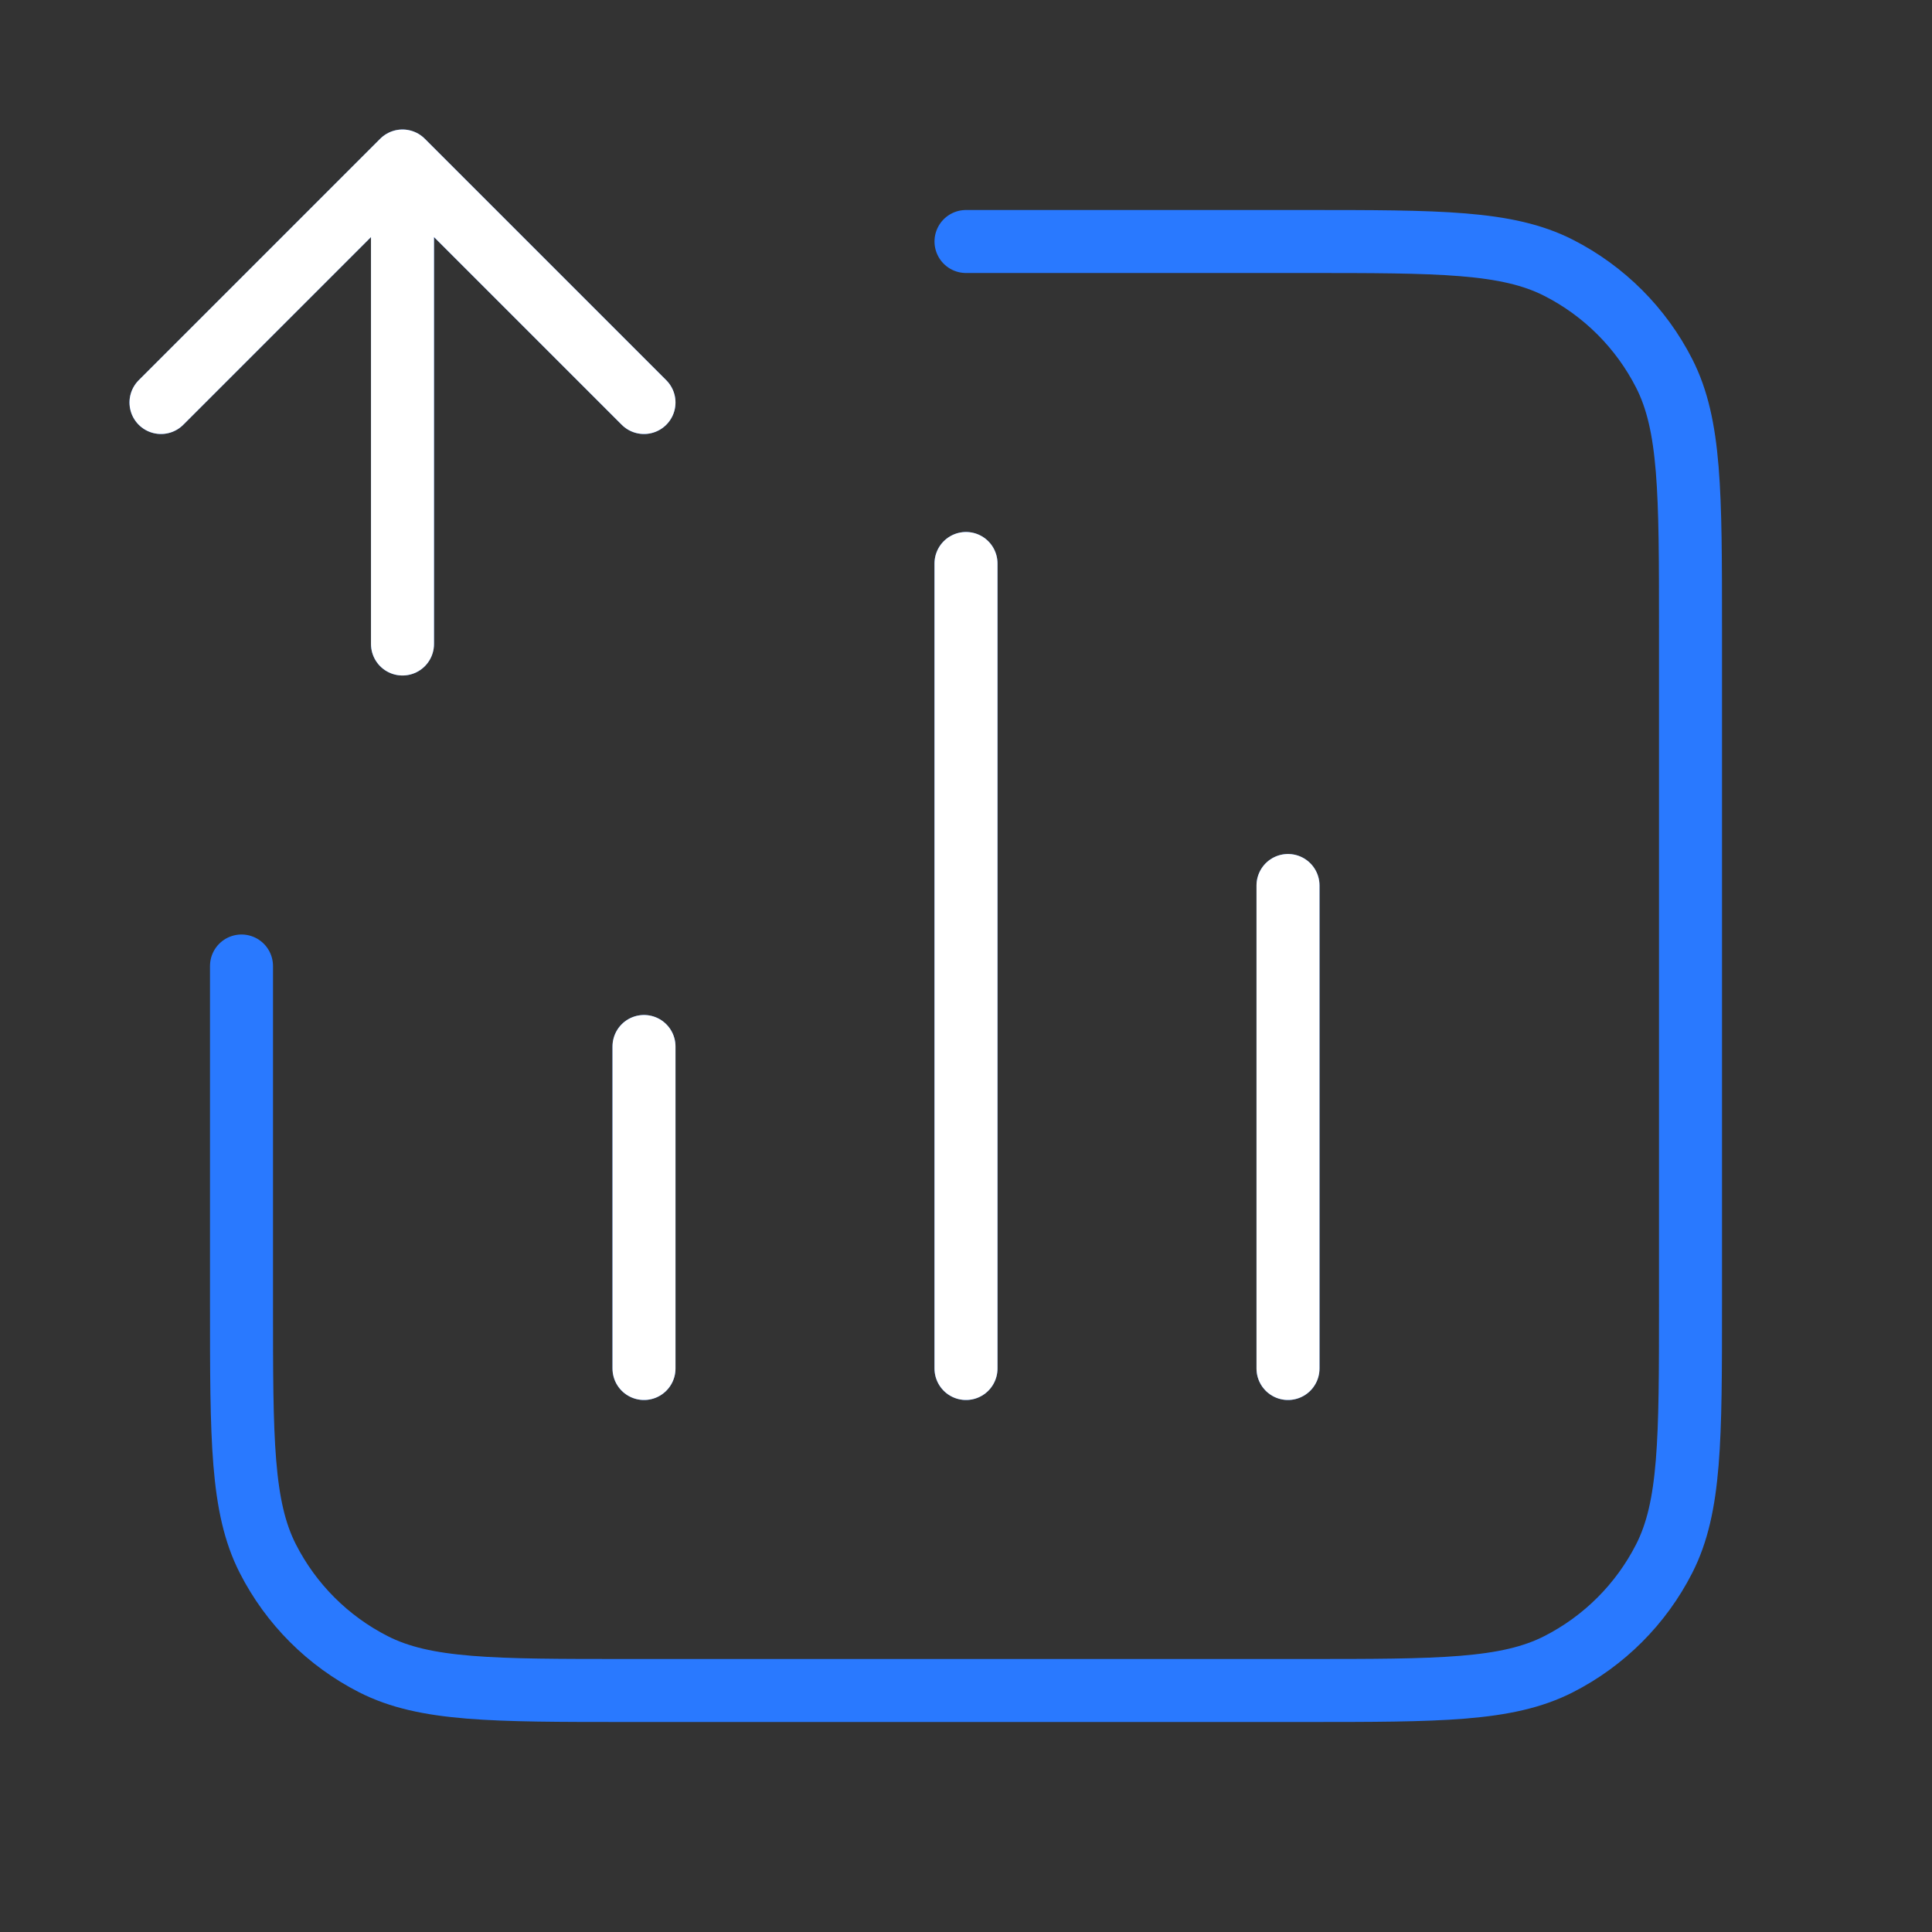
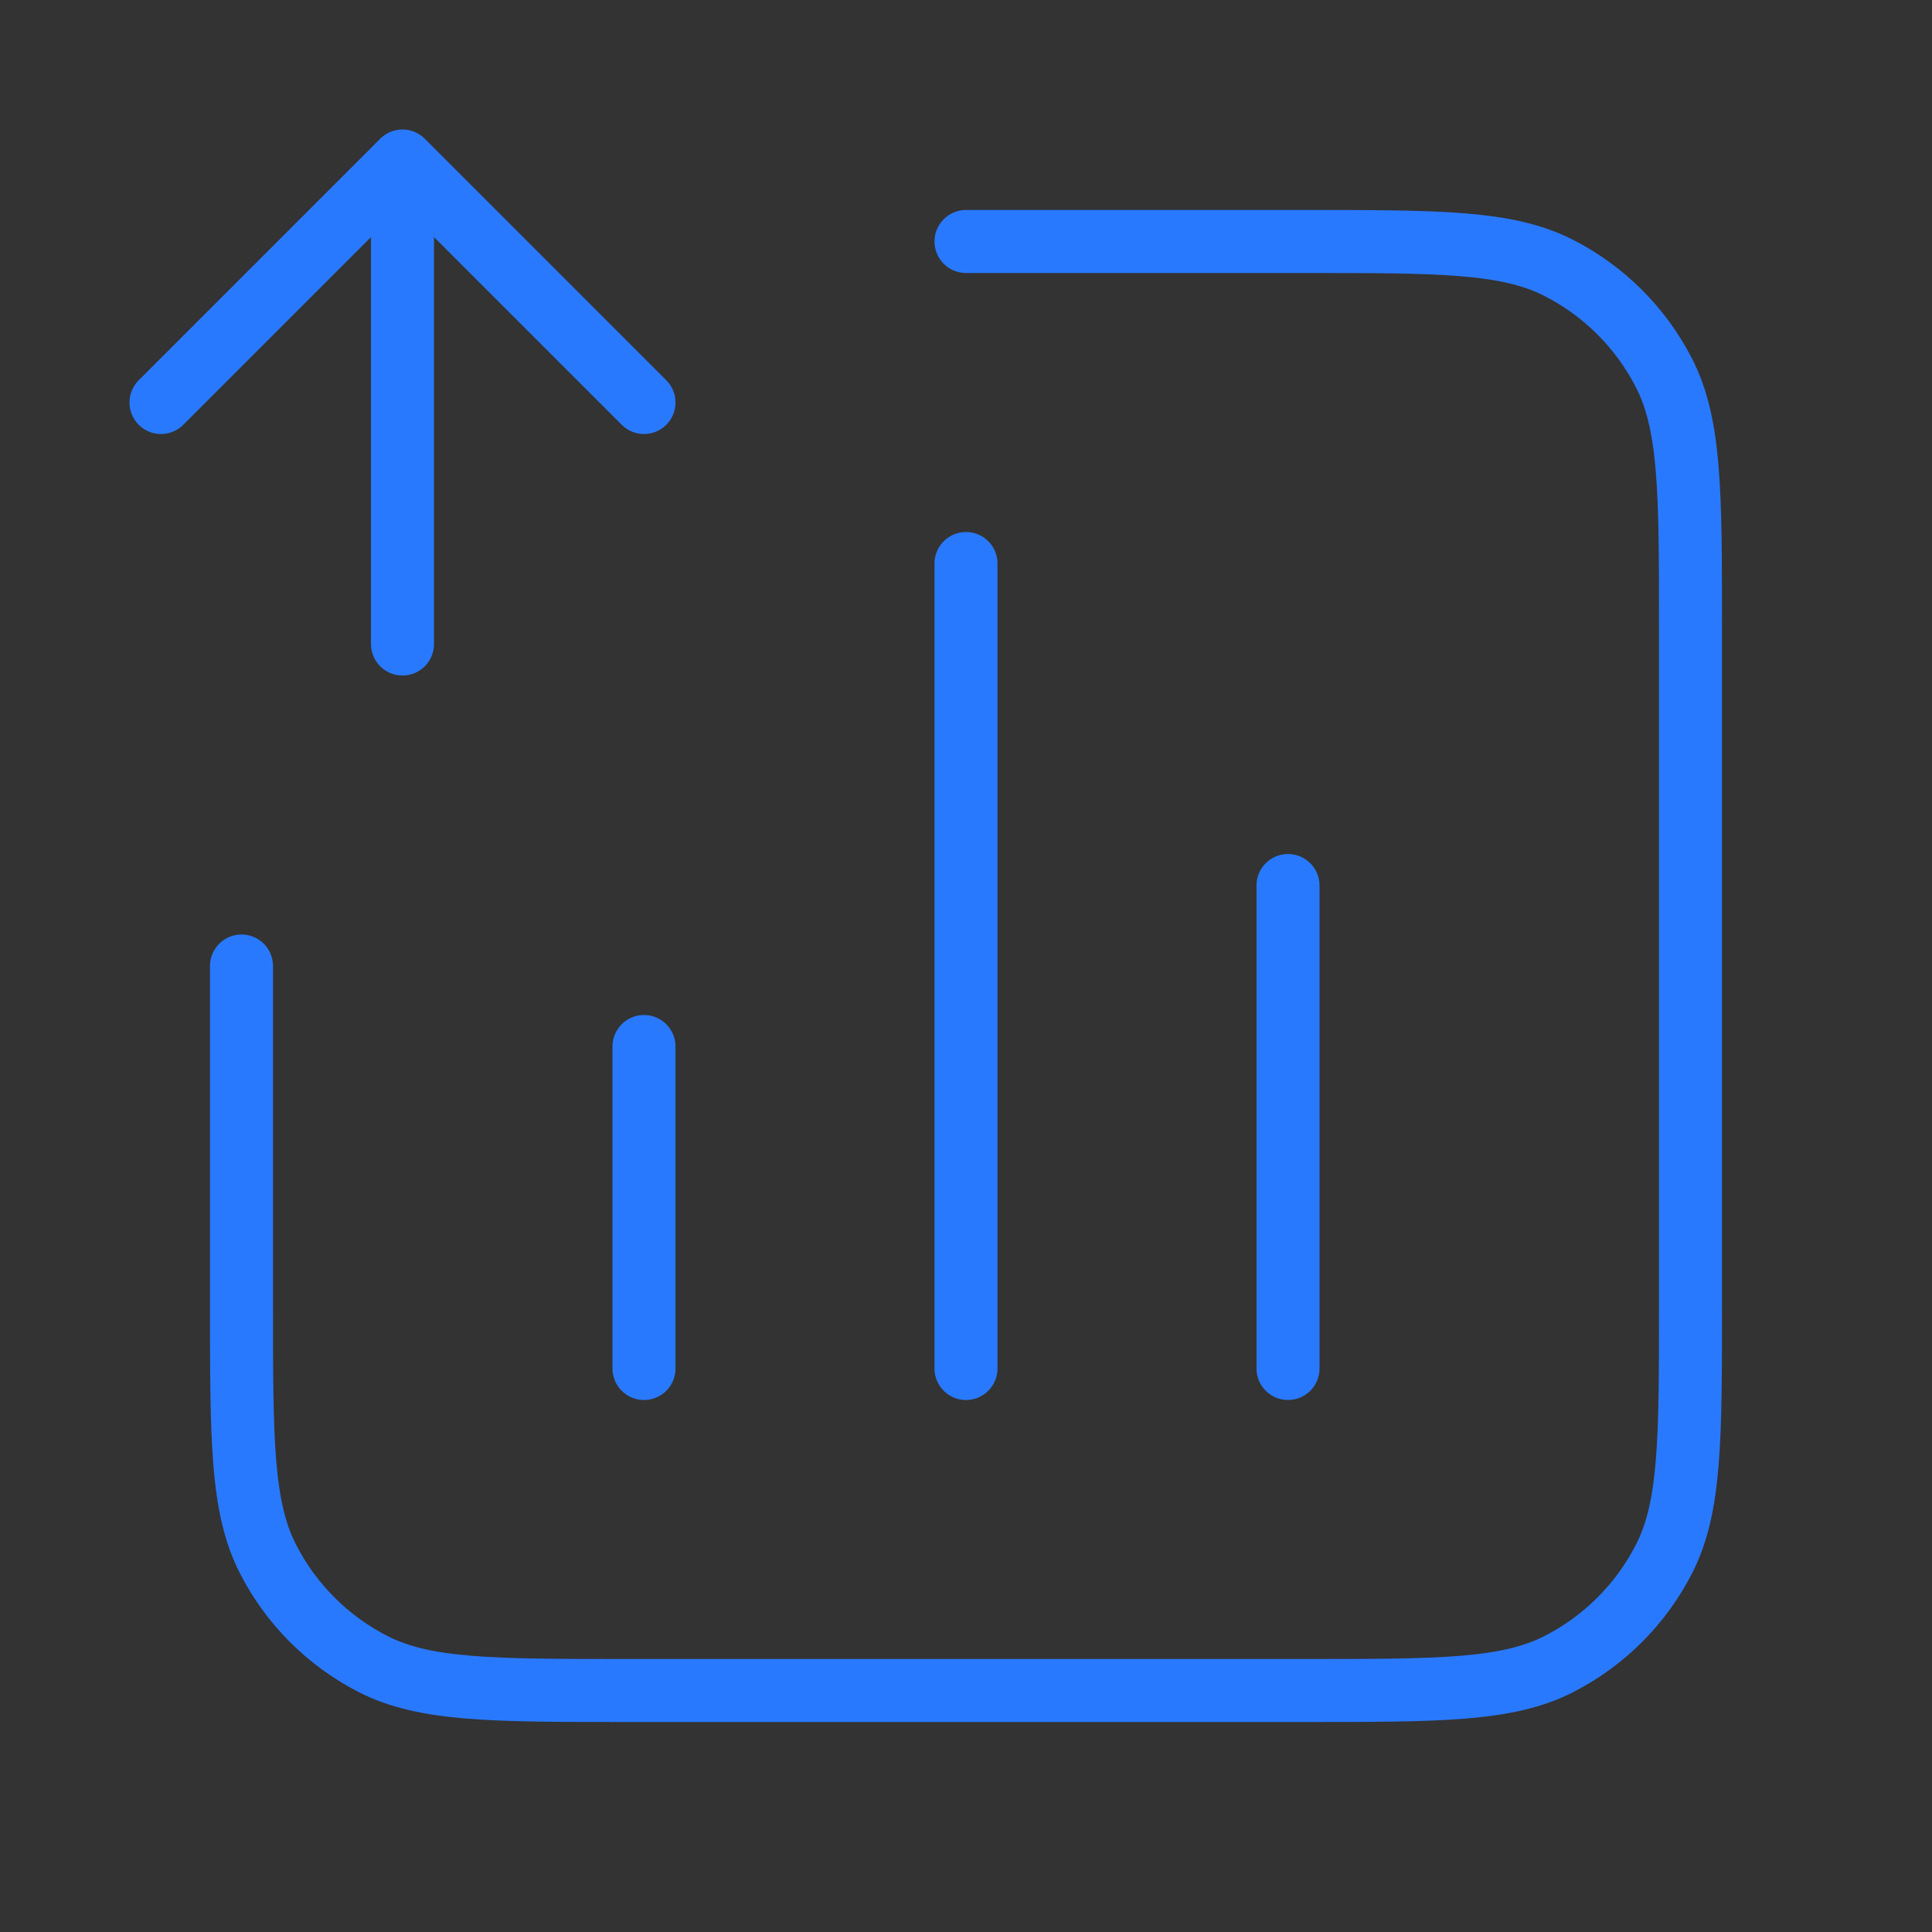
<svg xmlns="http://www.w3.org/2000/svg" width="184" height="184" viewBox="0 0 184 184" fill="none">
  <rect x="0" y="0" width="184" height="184" fill="#333333" stroke="none" />
  <path d="M92 23H124.2C137.081 23 143.522 23 148.442 25.507C152.769 27.712 156.288 31.231 158.493 35.558C161 40.478 161 46.919 161 59.8V124.2C161 137.081 161 143.522 158.493 148.442C156.288 152.77 152.769 156.288 148.442 158.493C143.522 161 137.081 161 124.2 161H59.8C46.919 161 40.478 161 35.558 158.493C31.23 156.288 27.712 152.77 25.507 148.442C23 143.522 23 137.081 23 124.2V92M61.333 99.667V130.333M122.667 84.334V130.333M92 53.667V130.333M15.333 38.334L38.333 15.334M38.333 15.334L61.333 38.334M38.333 15.334L38.333 61.334" stroke="#2979FF" stroke-width="6" stroke-linecap="round" stroke-linejoin="round" />
-   <path d="M61.333 99.666V130.333M122.667 84.333V130.333M92 53.666V130.333M15.333 38.333L38.333 15.333M38.333 15.333L61.333 38.333M38.333 15.333L38.333 61.333" stroke="white" stroke-width="6" stroke-linecap="round" stroke-linejoin="round" />
</svg>